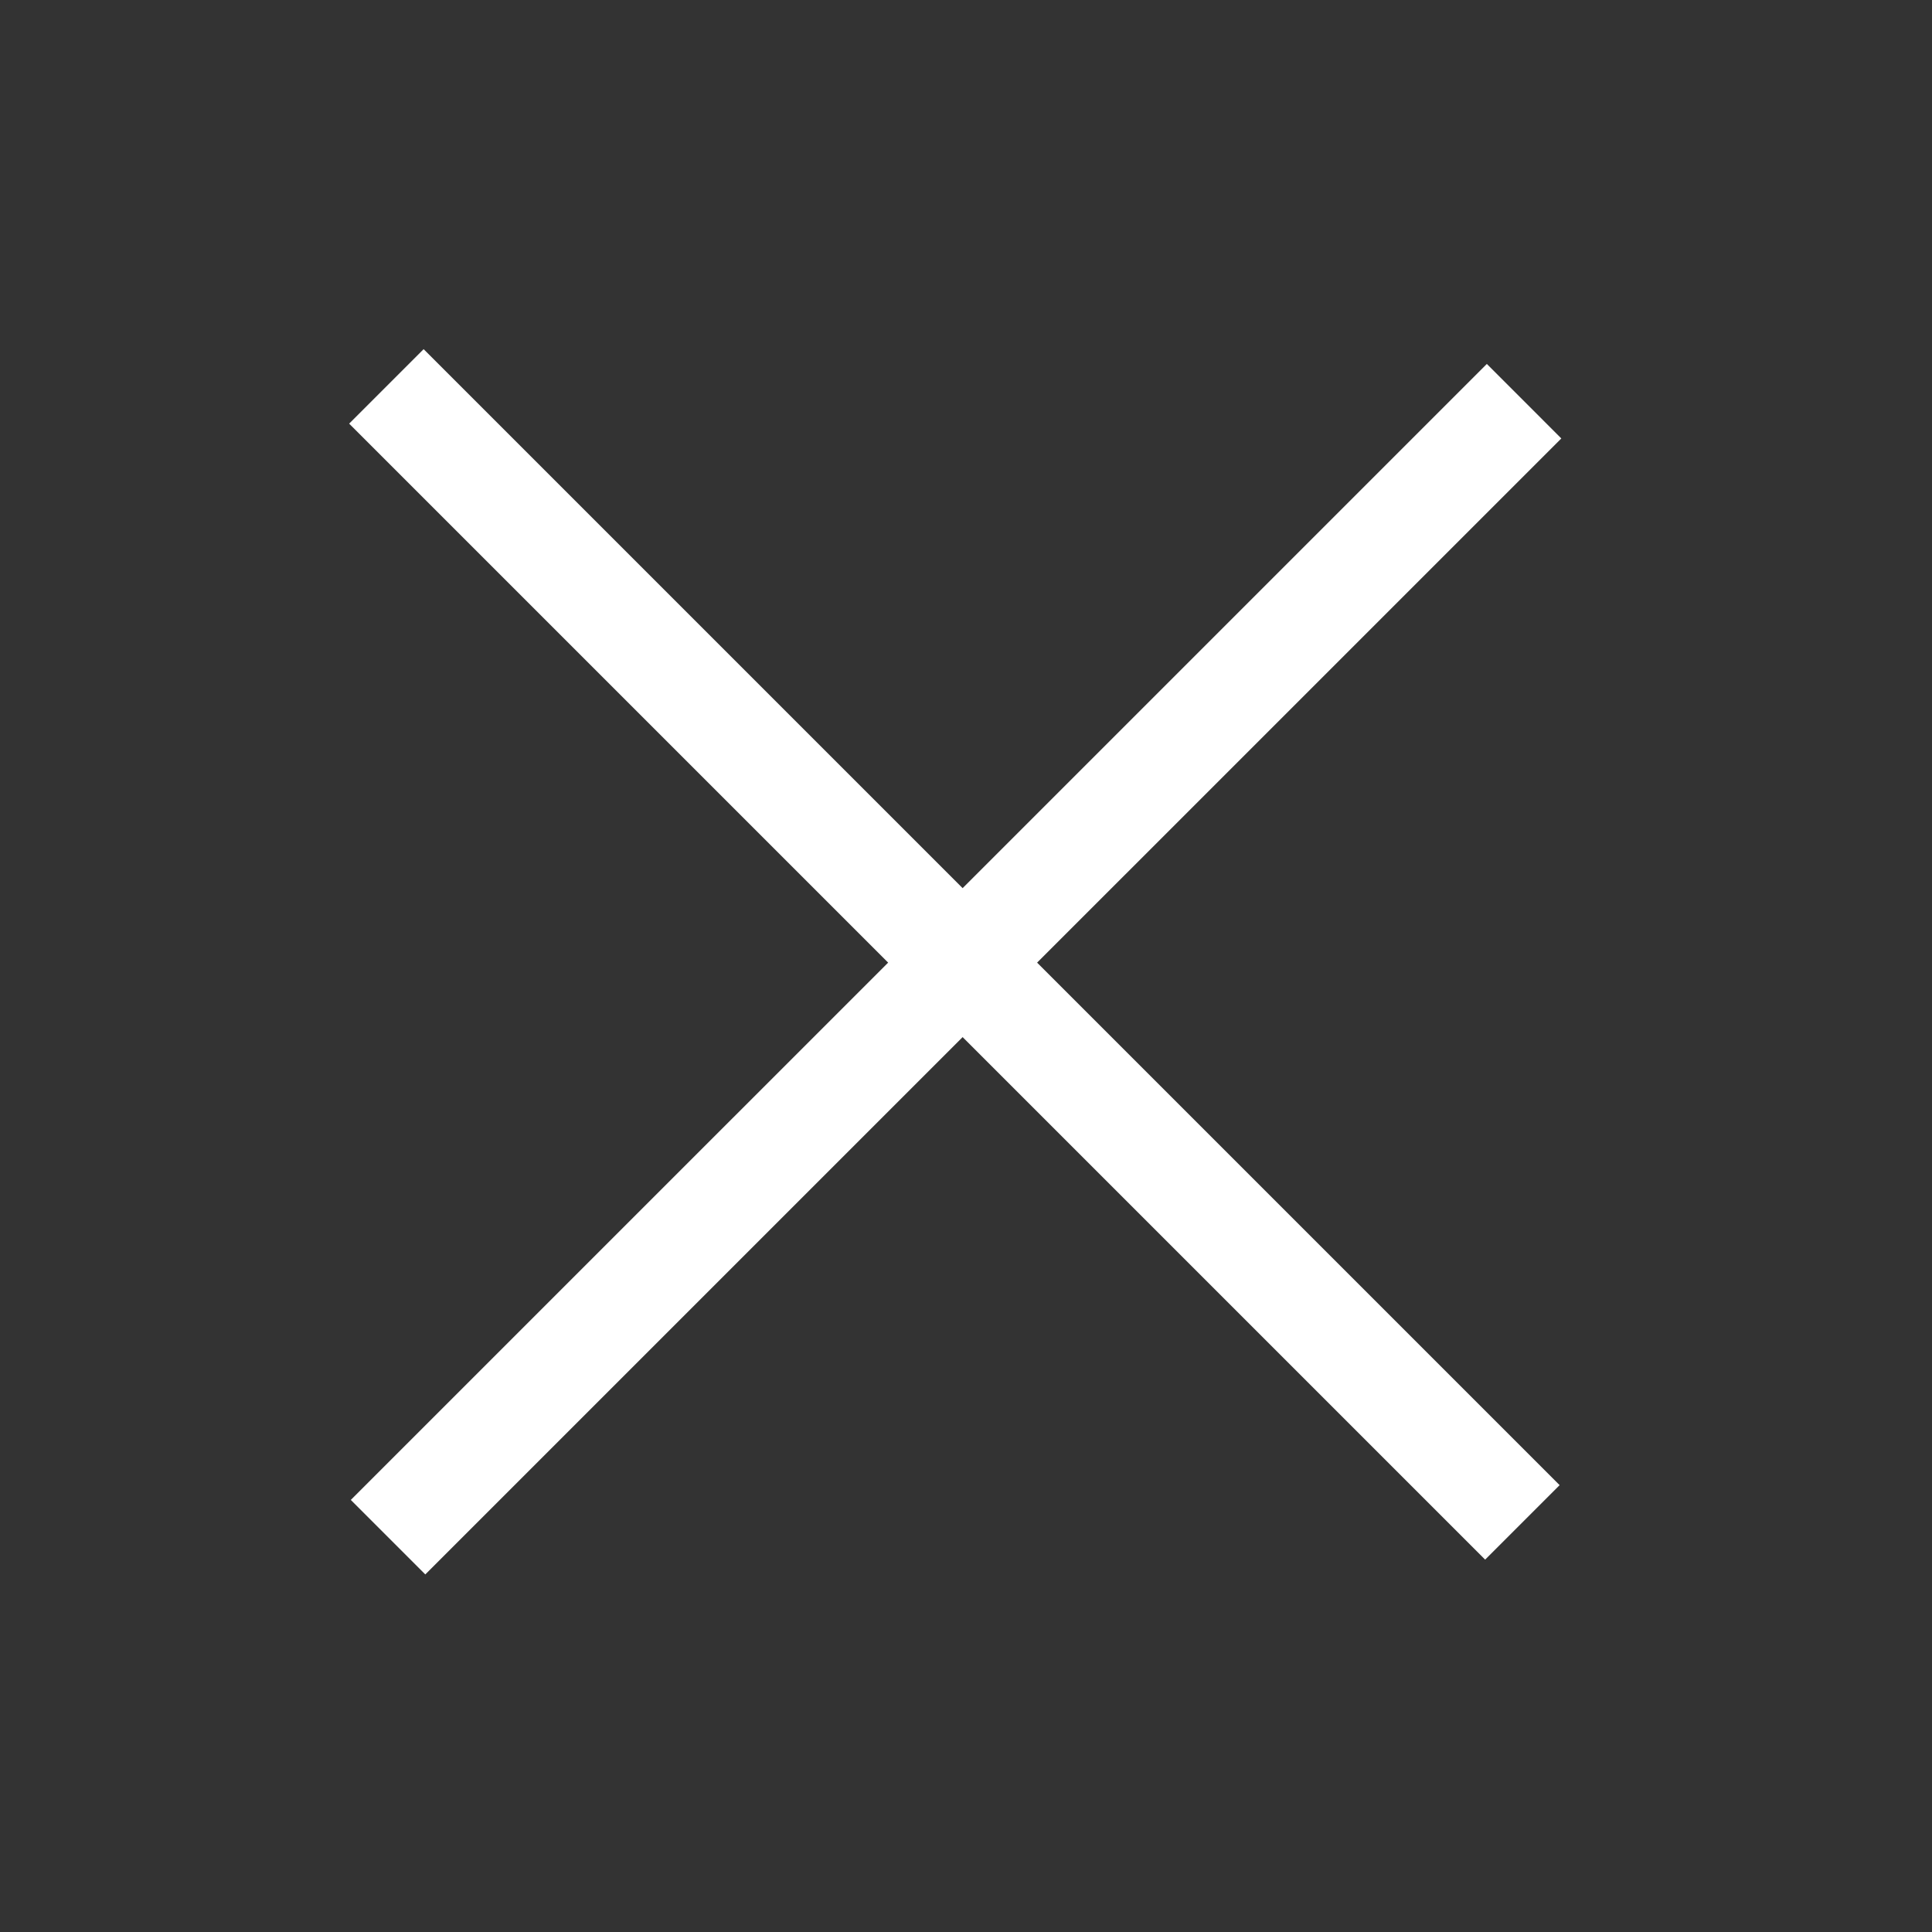
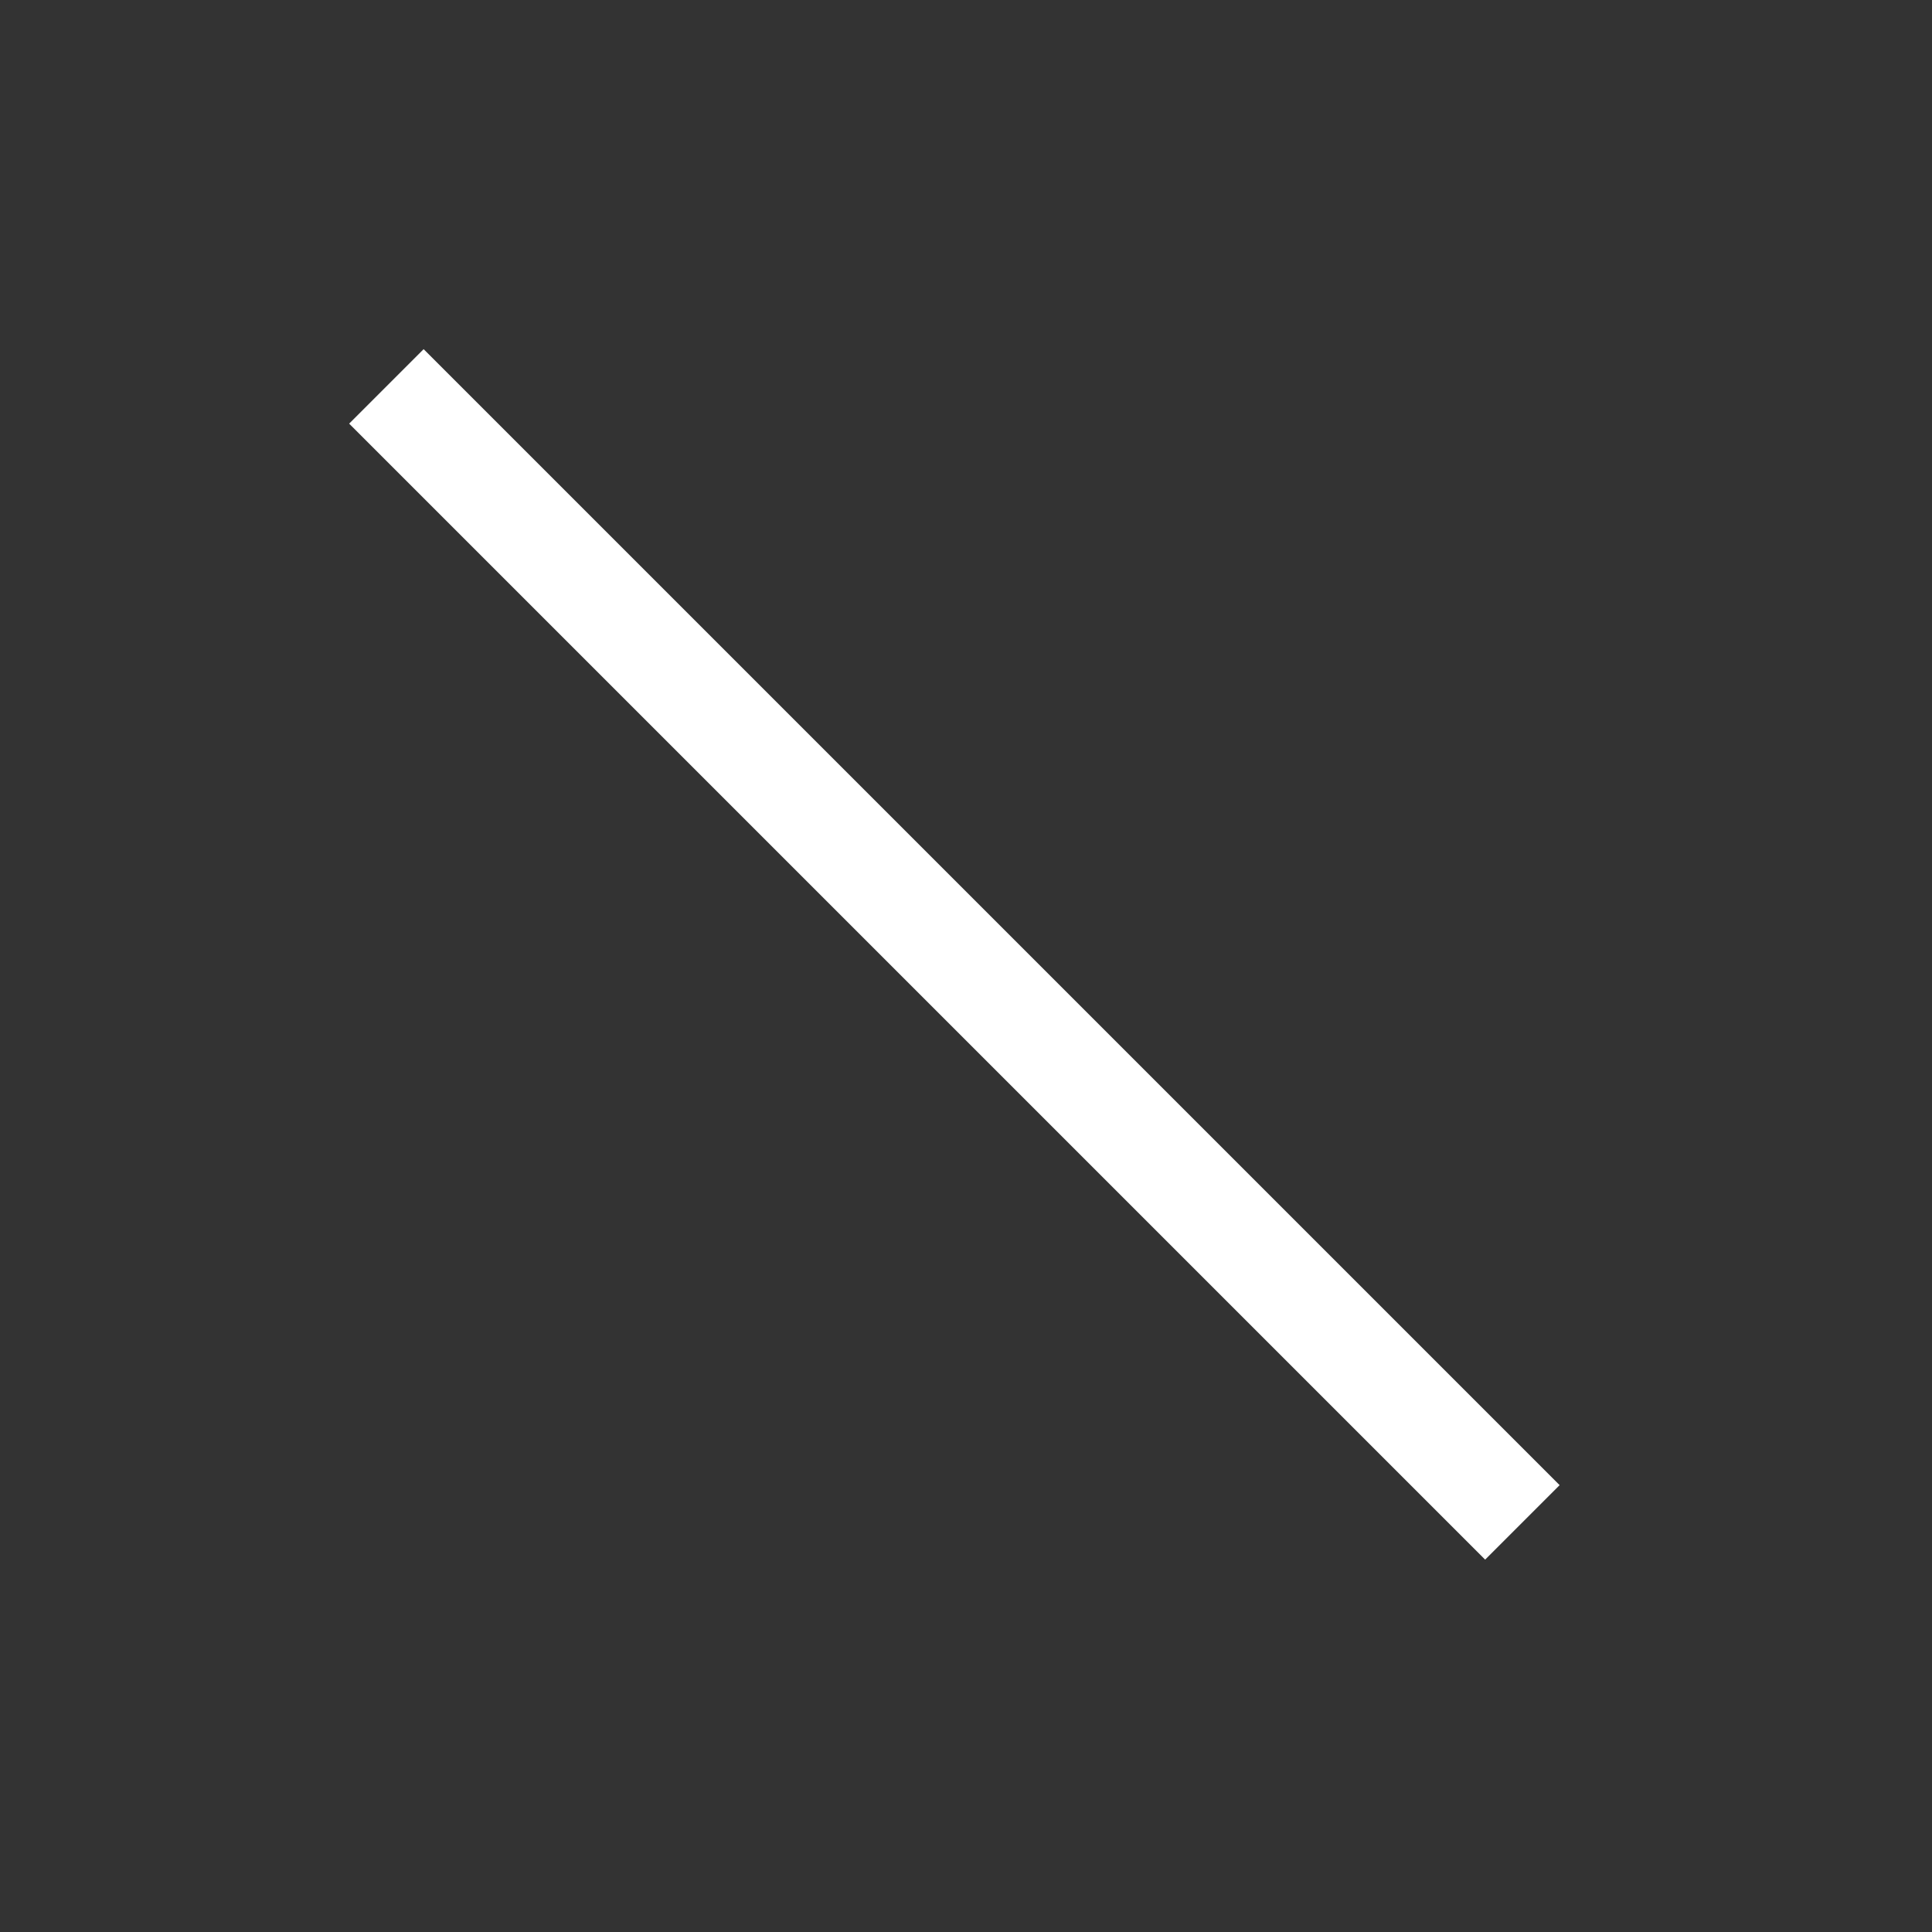
<svg xmlns="http://www.w3.org/2000/svg" width="70" height="70" viewBox="0 0 70 70" fill="none">
  <rect x="0" y="0" width="70" height="70" fill="#333333" stroke="none" />
  <path d="M14 14L55.159 55.159" stroke="white" stroke-width="3.817" />
-   <path d="M14.06 55.695L55.22 14.536" stroke="white" stroke-width="3.817" />
</svg>